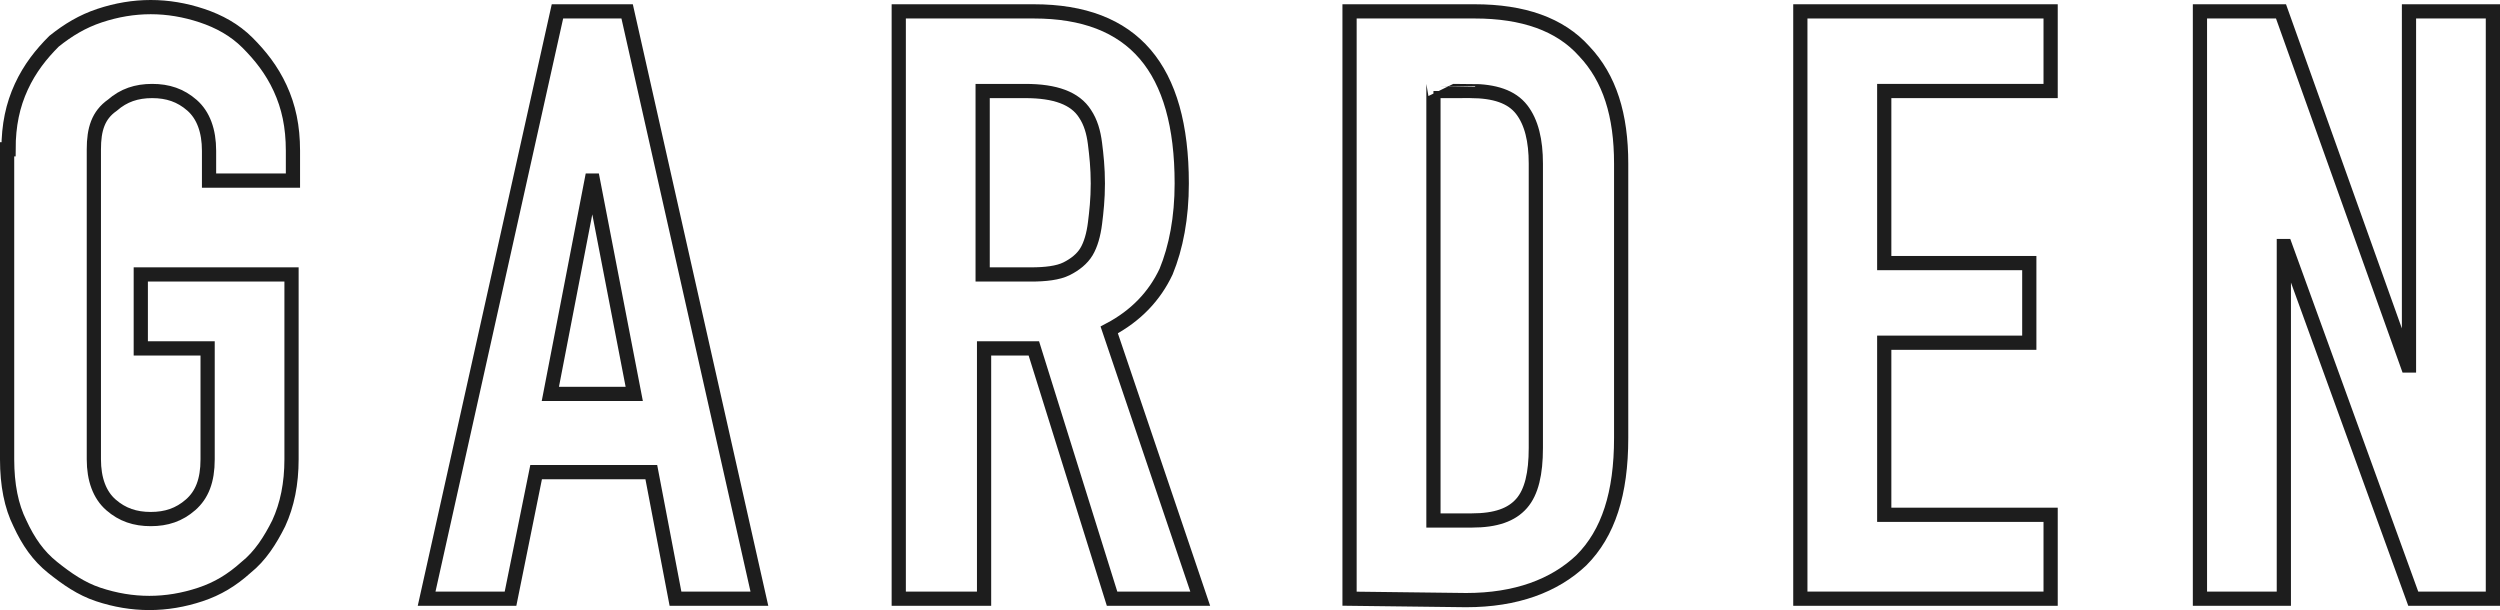
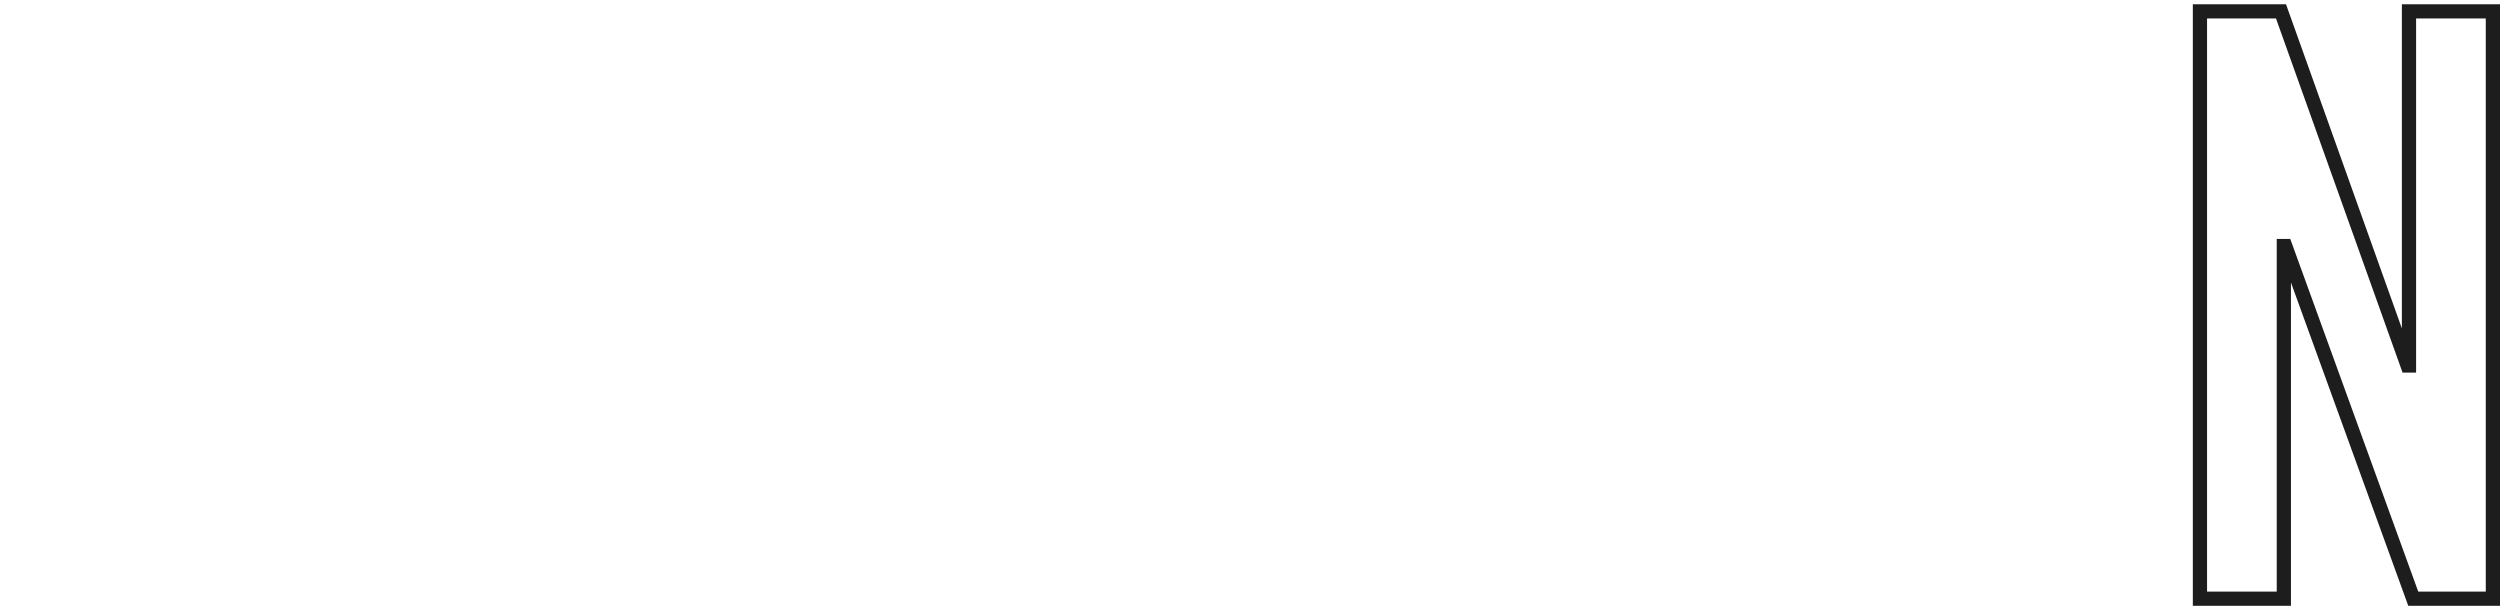
<svg xmlns="http://www.w3.org/2000/svg" version="1.1" id="レイヤー_1" x="0px" y="0px" viewBox="0 0 175.8 42.9" width="175.8px" height="42.9px" style="enable-background:new 0 0 175.8 42.9;" xml:space="preserve">
  <style type="text/css">
	.st0{enable-background:new    ;}
	.st1{fill:none;stroke:#1D1D1D;}
</style>
  <g class="st0">
-     <path class="st1" d="M0.6,10.5c0-1.7,0.3-3.1,0.9-4.4s1.4-2.3,2.3-3.2c1-0.8,2-1.4,3.2-1.8s2.4-0.6,3.6-0.6c1.2,0,2.4,0.2,3.6,0.6   s2.3,1,3.2,1.9c0.9,0.9,1.7,1.9,2.3,3.2s0.9,2.7,0.9,4.4v2.1h-5.9v-2.1c0-1.4-0.4-2.5-1.2-3.2c-0.8-0.7-1.7-1-2.8-1s-2,0.3-2.8,1   c-1,0.7-1.3,1.7-1.3,3.1v21.8c0,1.4,0.4,2.5,1.2,3.2s1.7,1,2.8,1s2-0.3,2.8-1s1.2-1.7,1.2-3.2v-7.8H9.9v-5.2h10.6v13   c0,1.7-0.3,3.2-0.9,4.5c-0.6,1.2-1.3,2.3-2.3,3.1c-1,0.9-2,1.5-3.2,1.9c-1.2,0.4-2.4,0.6-3.6,0.6c-1.2,0-2.4-0.2-3.6-0.6   c-1.2-0.4-2.2-1.1-3.2-1.9c-1-0.8-1.7-1.8-2.3-3.1c-0.6-1.2-0.9-2.7-0.9-4.5V10.5H0.6z" />
-     <path class="st1" d="M30,42.1l9.2-41.3h4.9l9.3,41.3h-5.9l-1.7-8.9h-8.1l-1.8,8.9H30z M44.6,27.7l-2.9-15h-0.1l-2.9,15H44.6z" />
-     <path class="st1" d="M63.2,42.1V0.8h9.5c7,0,10.4,4,10.4,12.1c0,2.4-0.4,4.5-1.1,6.2c-0.8,1.7-2.1,3.1-4,4.1l6.4,18.9h-6.2   l-5.5-17.6h-3.5v17.6H63.2z M69.1,6.4v12.9h3.4c1,0,1.9-0.1,2.5-0.4s1.1-0.7,1.4-1.2s0.5-1.2,0.6-2c0.1-0.8,0.2-1.7,0.2-2.8   s-0.1-2-0.2-2.8S76.7,8.6,76.3,8c-0.7-1.1-2.1-1.6-4.2-1.6C72.1,6.4,69.1,6.4,69.1,6.4z" />
-     <path class="st1" d="M94.9,42.1V0.8h8.8c3.4,0,6,0.9,7.7,2.8c1.8,1.9,2.6,4.5,2.6,7.9v19.3c0,3.9-0.9,6.7-2.8,8.6   c-1.9,1.8-4.6,2.8-8.1,2.8L94.9,42.1L94.9,42.1z M100.8,6.4v30.2h2.7c1.7,0,2.8-0.4,3.5-1.2s1-2.1,1-3.9v-20c0-1.6-0.3-2.9-1-3.8   c-0.7-0.9-1.9-1.3-3.6-1.3C103.4,6.4,100.8,6.4,100.8,6.4z" />
-     <path class="st1" d="M126.6,42.1V0.8h17.6v5.6h-11.7v12.1h10.2v5.6h-10.2v12.1h11.7v5.9H126.6z" />
    <path class="st1" d="M154.7,42.1V0.8h5.7l8.9,24.9h0.1V0.8h5.9v41.3h-5.6l-9-24.8h-0.1v24.8H154.7z" />
  </g>
</svg>